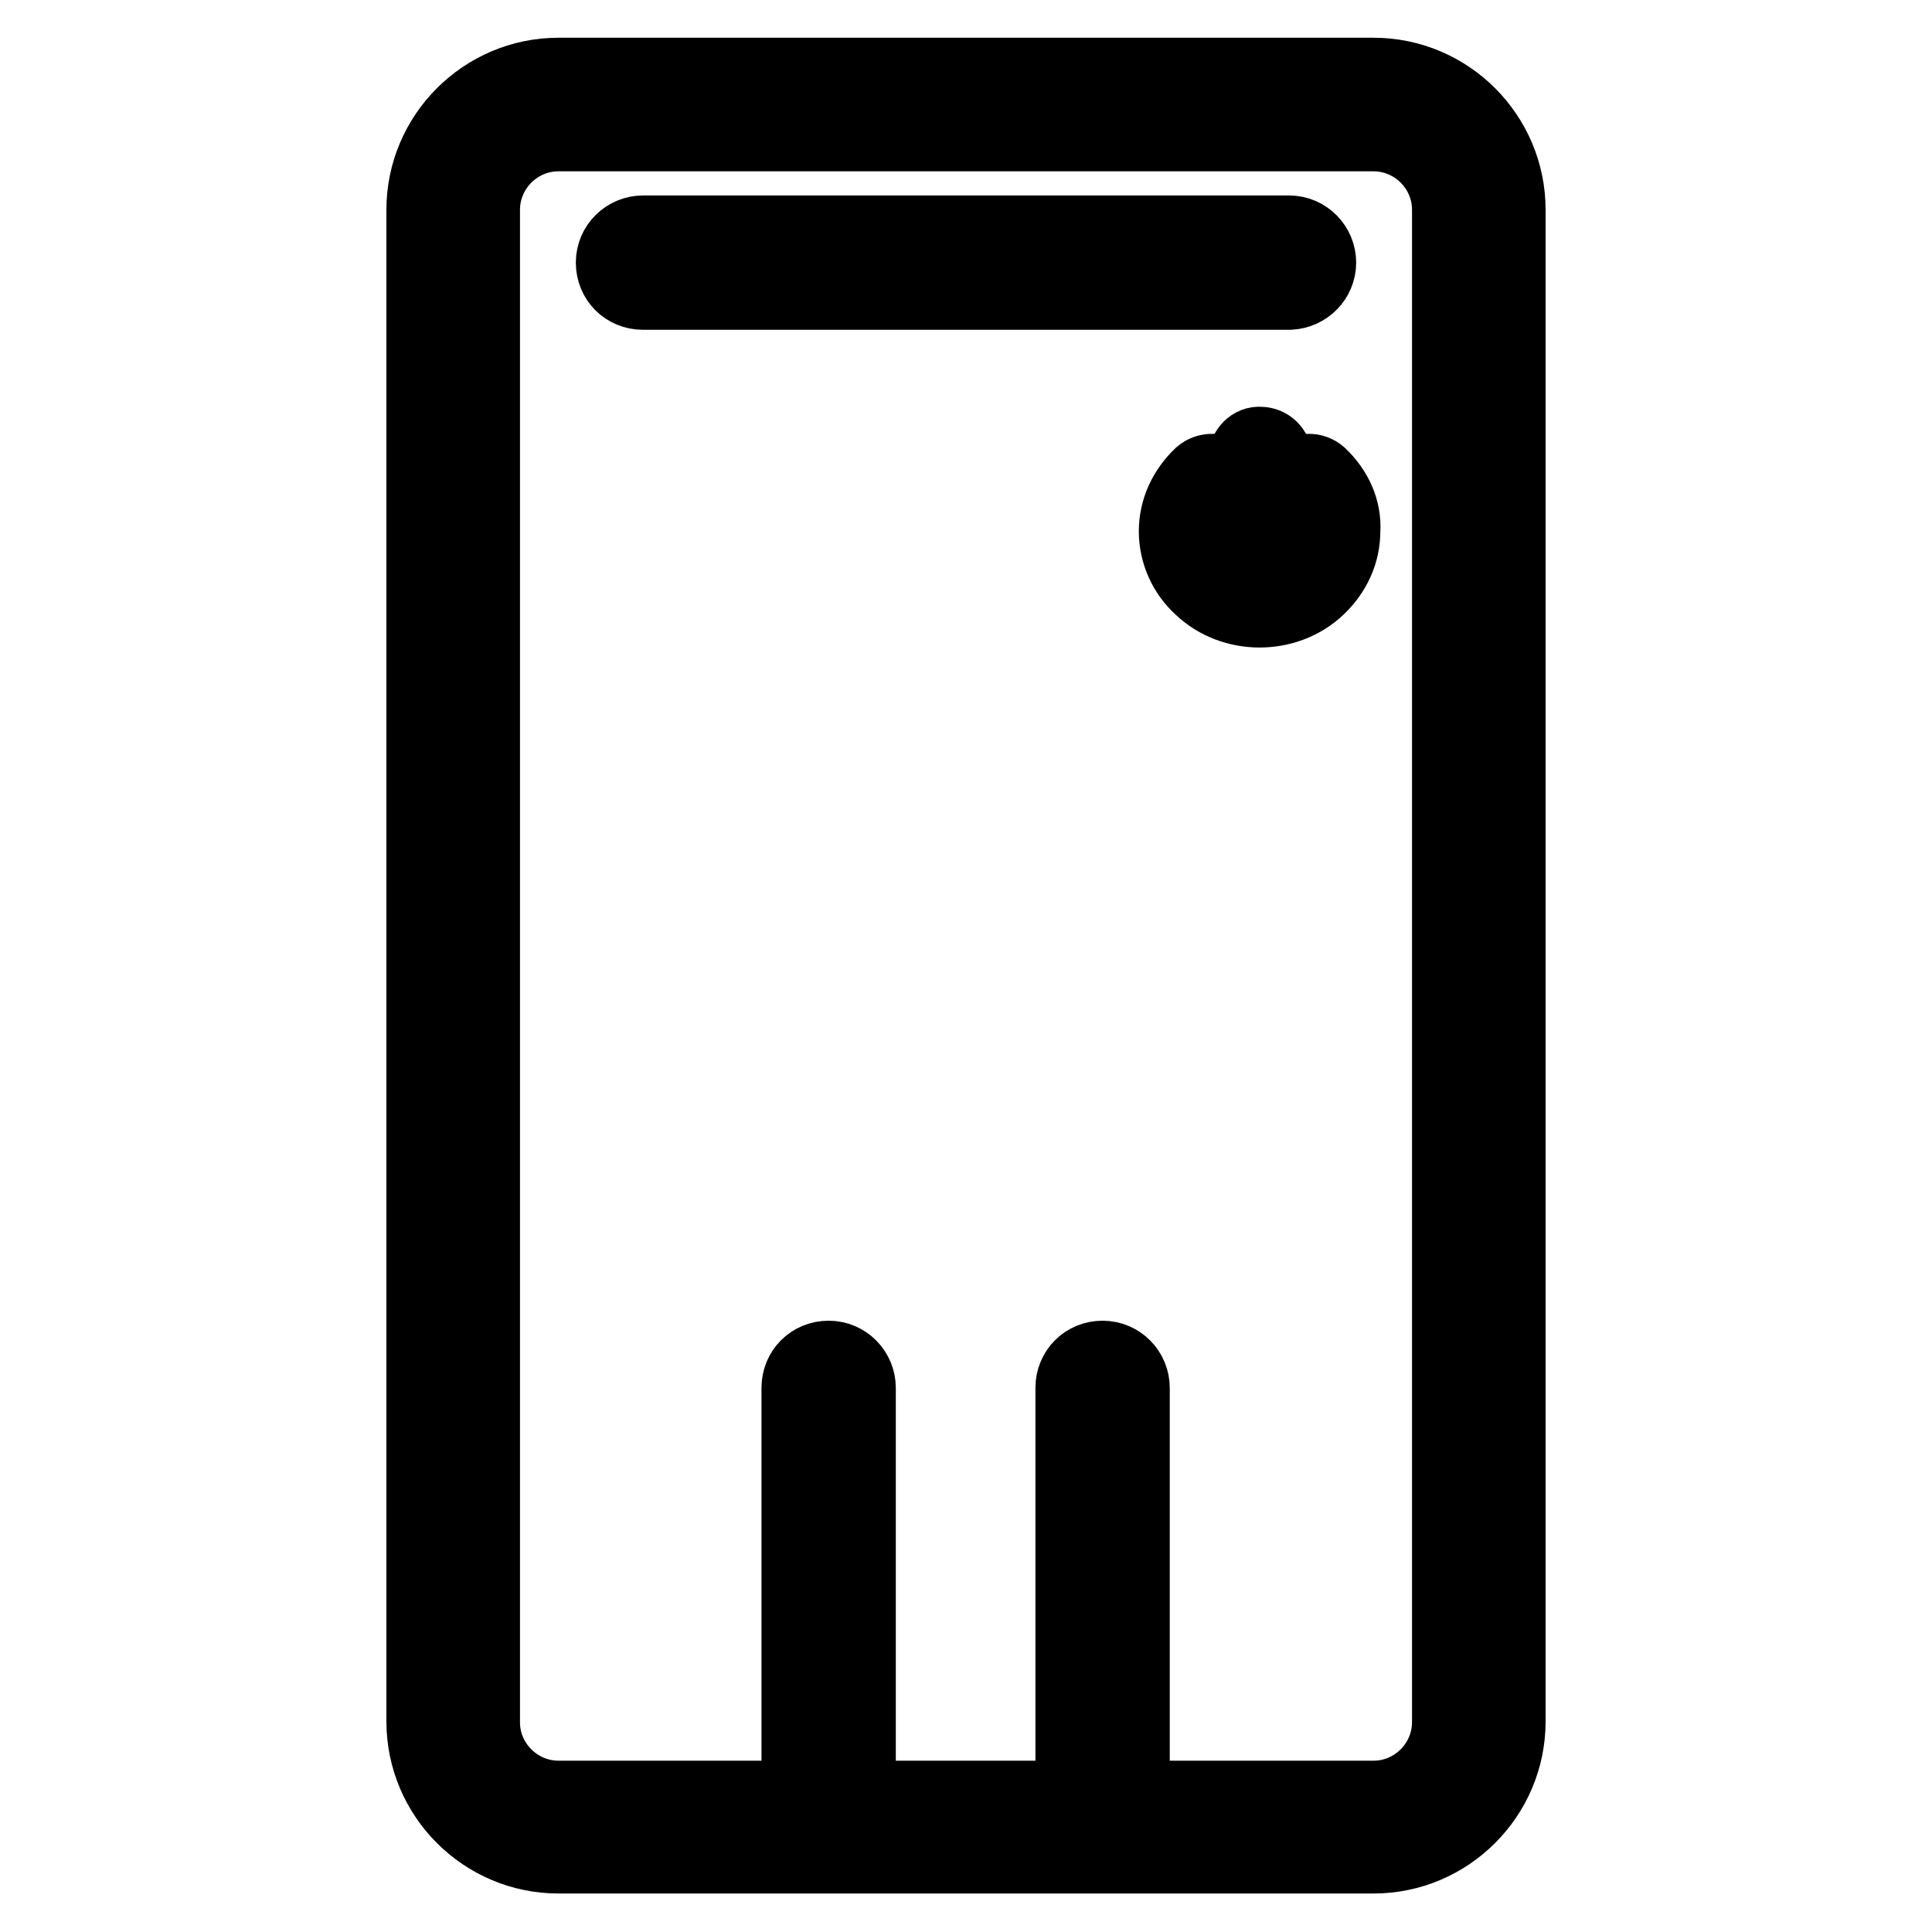
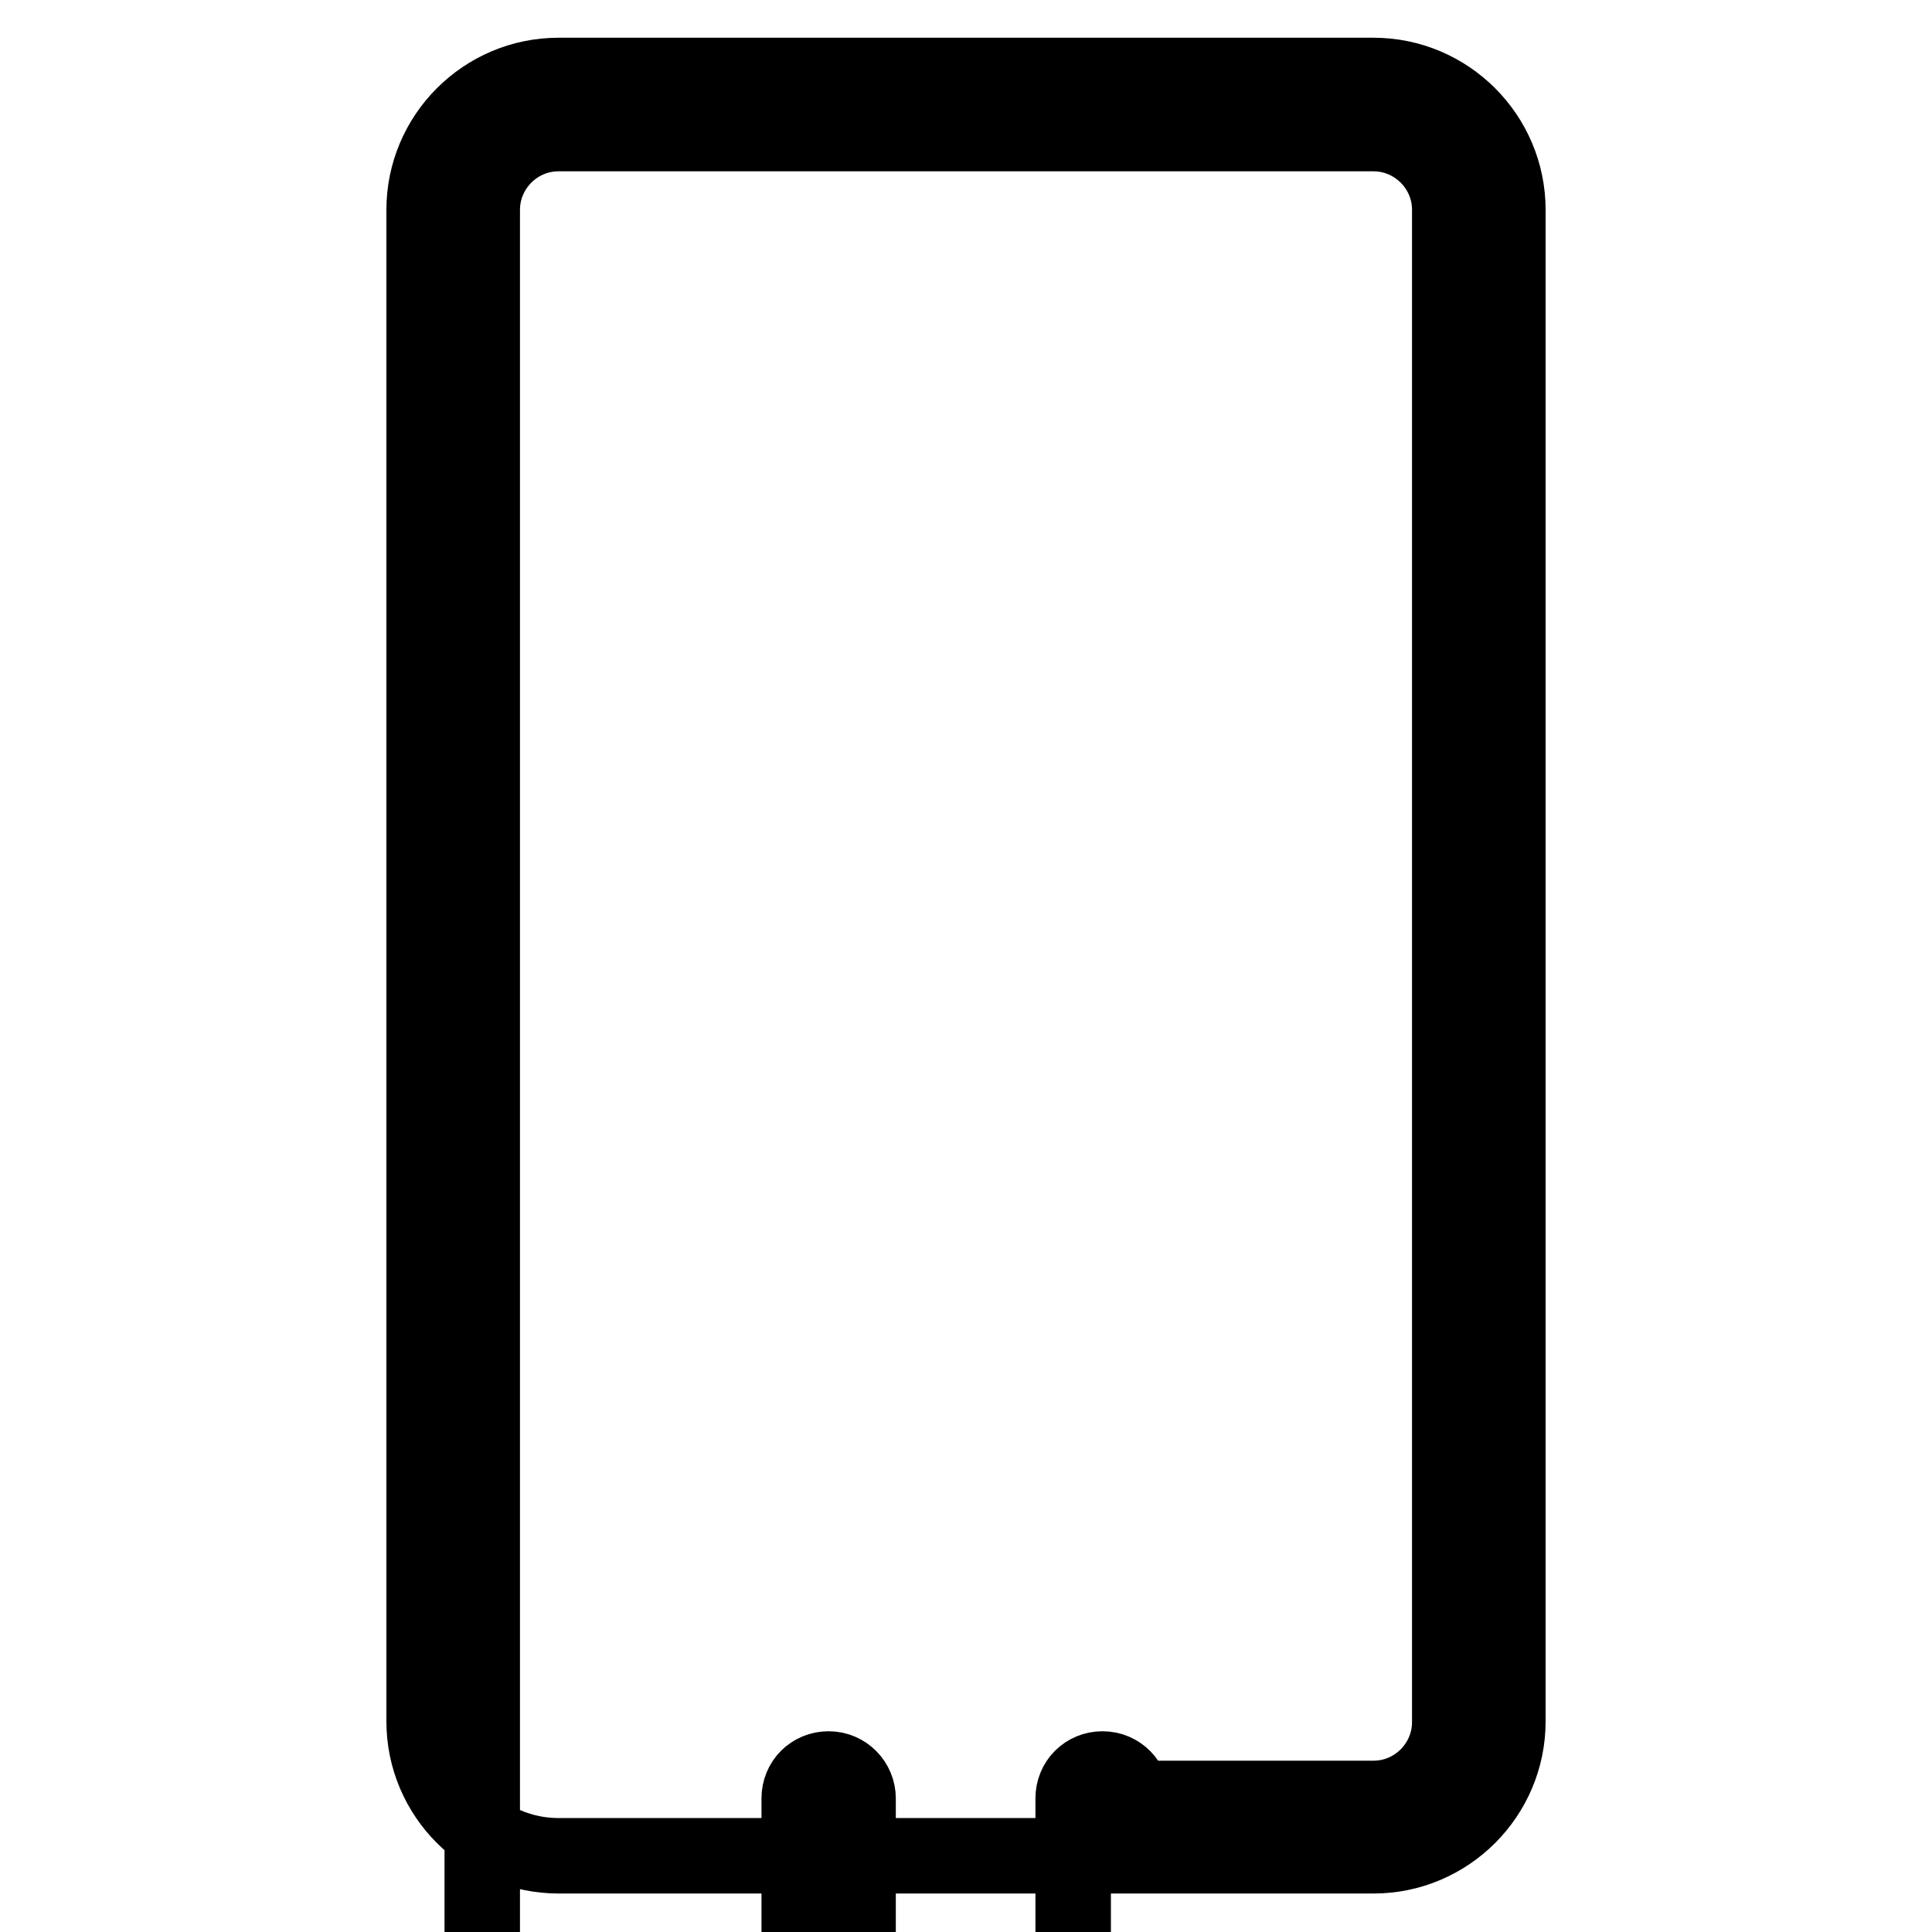
<svg xmlns="http://www.w3.org/2000/svg" version="1.1" x="0px" y="0px" viewBox="0 0 256 256" enable-background="new 0 0 256 256" xml:space="preserve">
  <g>
-     <path stroke-width="10" fill-opacity="0" stroke="#000000" d="M182,10H74c-9.8,0-17.8,8-17.8,17.8v200.3c0,9.8,8,17.8,17.8,17.8h108c9.8,0,17.8-8,17.8-17.8V27.8 C199.8,18,191.8,10,182,10L182,10z M192.1,228.2c0,5.5-4.5,10.1-10.1,10.1h-32v-54.4c0-2.1-1.7-3.9-3.9-3.9s-3.9,1.7-3.9,3.9v54.4 h-28.5v-54.4c0-2.1-1.7-3.9-3.9-3.9s-3.9,1.7-3.9,3.9v54.4H74c-5.5,0-10.1-4.5-10.1-10.1V27.8c0-5.5,4.5-10.1,10.1-10.1h108 c5.5,0,10.1,4.5,10.1,10.1L192.1,228.2L192.1,228.2z" />
-     <path stroke-width="10" fill-opacity="0" stroke="#000000" d="M174.7,34.8c0-2.1-1.7-3.9-3.9-3.9H85.2c-2.1,0-3.9,1.7-3.9,3.9s1.7,3.9,3.9,3.9h85.7 C173,38.6,174.7,36.9,174.7,34.8z M165.1,60.8v11.1c0,1.1,0.9,1.9,1.9,1.9c1.1,0,1.9-0.9,1.9-1.9V60.8c0-1.1-0.9-1.9-1.9-1.9 C166,58.8,165.1,59.7,165.1,60.8z" />
-     <path stroke-width="10" fill-opacity="0" stroke="#000000" d="M174.8,63c-0.8-0.7-2-0.7-2.8,0.1c-0.7,0.8-0.7,2,0.1,2.8c1.3,1.2,2.1,2.9,2.1,4.6c0,1.7-0.7,3.4-2.1,4.6 c-2.8,2.6-7.4,2.6-10.2,0c-1.3-1.2-2.1-2.9-2.1-4.6c0-1.7,0.7-3.4,2.1-4.6c0.8-0.7,0.8-2,0.1-2.8c-0.7-0.8-2-0.8-2.8-0.1 c-2.1,2-3.3,4.6-3.3,7.4c0,2.8,1.2,5.5,3.3,7.4c2.1,2,4.9,3,7.7,3c2.8,0,5.6-1,7.7-3c2.1-2,3.3-4.6,3.3-7.4 C178.1,67.6,176.9,65,174.8,63L174.8,63z" />
+     <path stroke-width="10" fill-opacity="0" stroke="#000000" d="M182,10H74c-9.8,0-17.8,8-17.8,17.8v200.3c0,9.8,8,17.8,17.8,17.8h108c9.8,0,17.8-8,17.8-17.8V27.8 C199.8,18,191.8,10,182,10L182,10z M192.1,228.2c0,5.5-4.5,10.1-10.1,10.1h-32c0-2.1-1.7-3.9-3.9-3.9s-3.9,1.7-3.9,3.9v54.4 h-28.5v-54.4c0-2.1-1.7-3.9-3.9-3.9s-3.9,1.7-3.9,3.9v54.4H74c-5.5,0-10.1-4.5-10.1-10.1V27.8c0-5.5,4.5-10.1,10.1-10.1h108 c5.5,0,10.1,4.5,10.1,10.1L192.1,228.2L192.1,228.2z" />
  </g>
</svg>